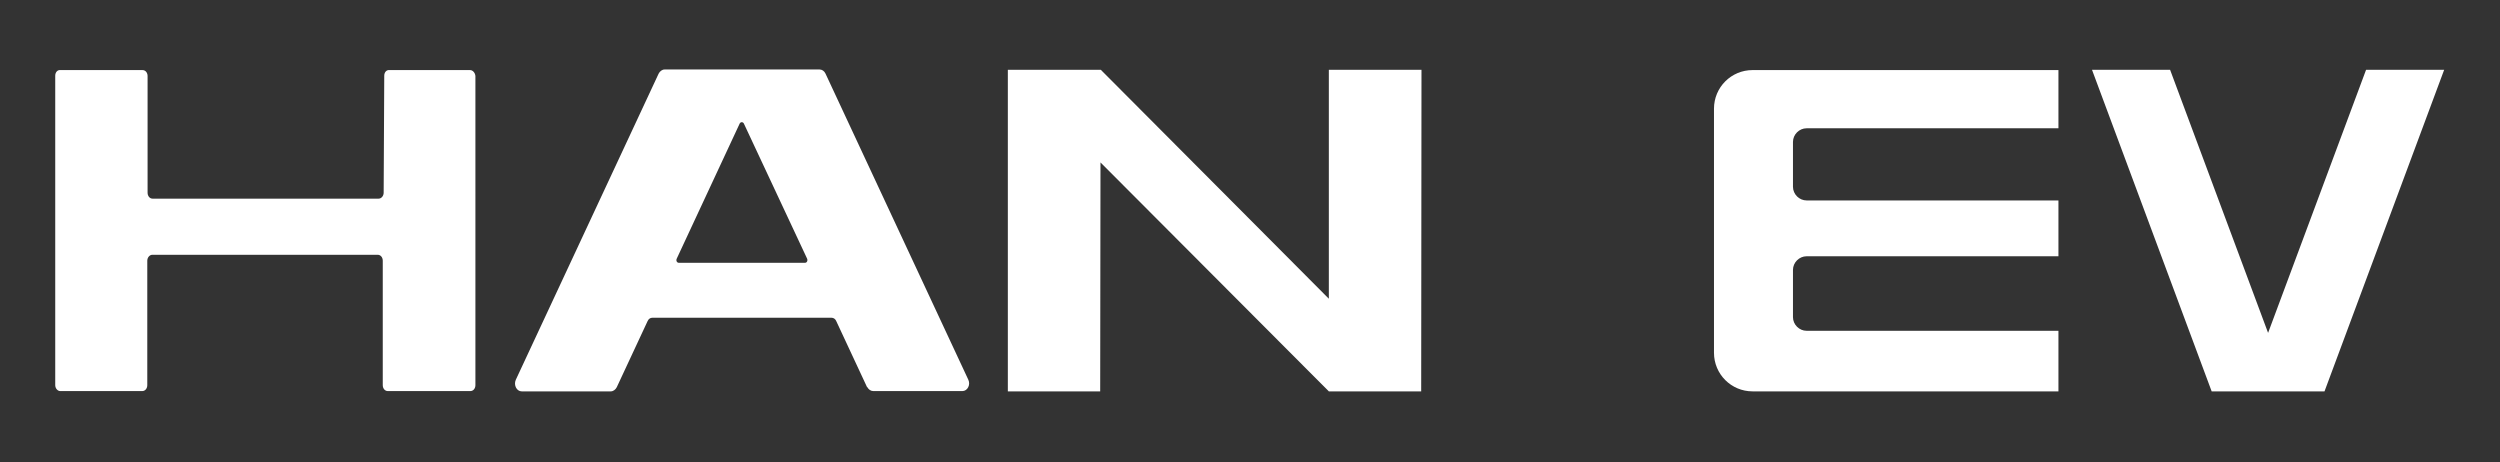
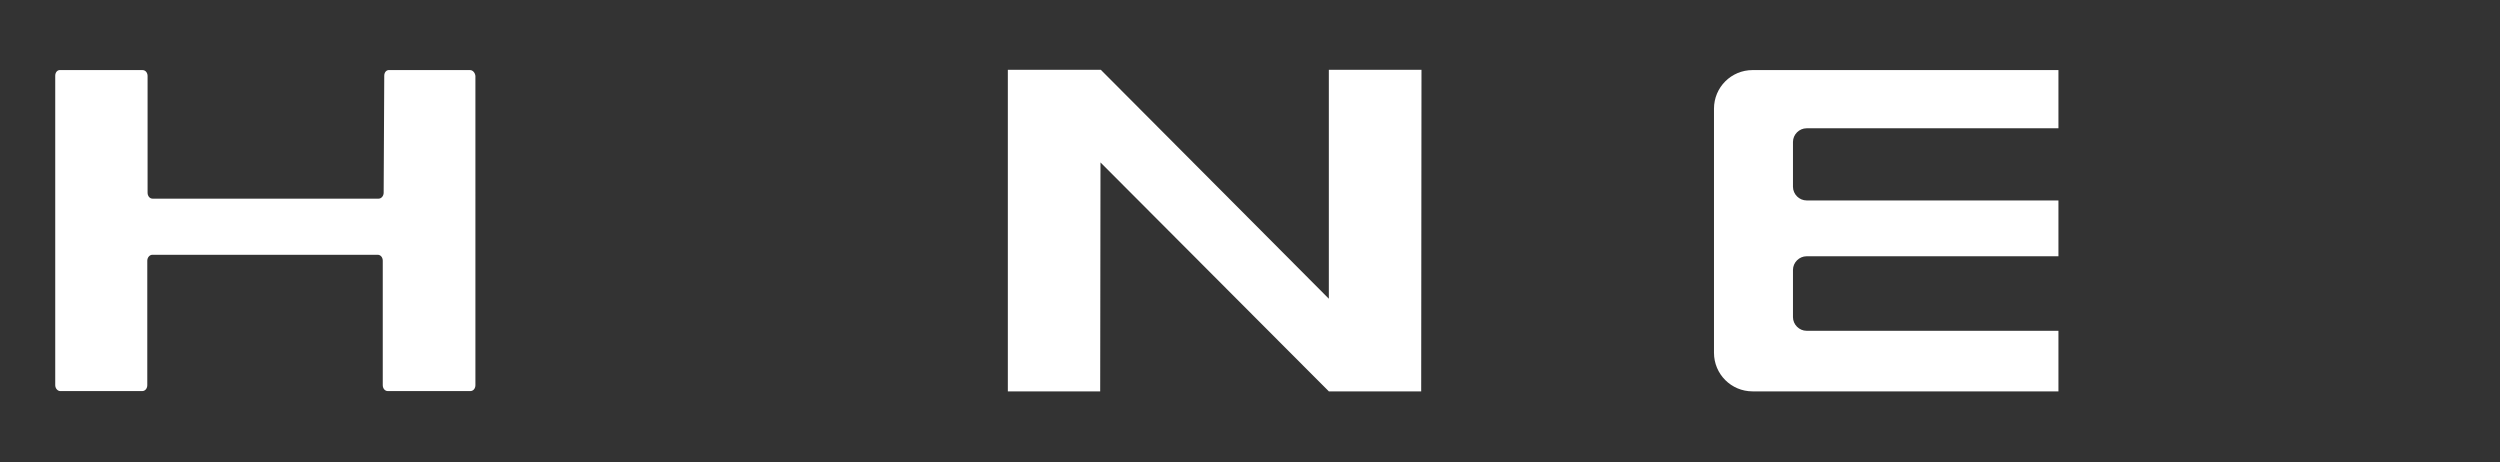
<svg xmlns="http://www.w3.org/2000/svg" version="1.1" viewBox="0 0 841.9 155.7">
  <rect x="0" y="0" width="841.9" height="155.7" fill="#333333" stroke="none" />
  <defs>
    <style>
      .cls-1 {
        fill-rule: evenodd;
      }

      .cls-1, .cls-2 {
        fill: #fff;
      }
    </style>
  </defs>
  <g>
    <g id="_Слой_1" data-name="Слой_1">
      <g>
        <g>
          <path class="cls-2" d="M603.8,106.8v-15.9c0-2.5,2.1-4.6,4.6-4.6h84.8v-18.8h-84.8c-2.5,0-4.6-2.1-4.6-4.6v-15.1c0-2.5,2.1-4.6,4.6-4.6h84.8v-19.6h-103c-7.2,0-13,5.8-13,13v82.2c0,7.2,5.8,13,13,13h103v-20.4h-84.8c-2.5,0-4.6-2.1-4.6-4.6Z" />
-           <polygon class="cls-2" points="796.8 23.5 763.8 112.1 730.8 23.5 704.5 23.5 744.8 131.8 756.5 131.8 771.1 131.8 782.8 131.8 823.1 23.5 796.8 23.5" />
        </g>
        <g>
          <path class="cls-1" d="M130.8,131.7h27.6c1,0,1.7-.9,1.7-2V25.6c-.1-1.1-.9-2-1.8-2h-27.2c-1-.1-1.7.8-1.7,1.9l-.2,39.4c0,1.1-.8,2-1.7,2H51.4c-1,0-1.7-.9-1.7-2V25.6c0-1.1-.7-2-1.7-2h-27.7c-1-.1-1.7.8-1.7,1.9v104.2c0,1.1.8,2,1.7,2h27.6c1,0,1.7-.9,1.7-2v-41.9c0-1.1.8-2,1.7-2h75.9c1,0,1.7.9,1.7,2v41.9c0,1.1.7,2,1.7,2" />
          <polygon class="cls-1" points="478.7 23.5 478.6 131.8 478.6 131.8 447.5 131.8 408.6 92.8 370.6 54.7 370.5 131.8 339.4 131.8 339.4 23.5 370.7 23.5 424.7 77.7 447.5 100.6 447.5 23.5 478.7 23.5" />
-           <path class="cls-1" d="M292,130.4l-10.4-22.3c-.3-.7-.9-1.1-1.6-1.1h-60.3c-.7,0-1.3.4-1.6,1.1l-10.4,22.3c-.4.8-1.2,1.4-2,1.4h-30c-1.7,0-2.8-2.1-2-3.9l48.1-103.1c.4-.8,1.2-1.4,2-1.4h52.2c.8,0,1.6.5,2,1.4l48.1,103.1c.8,1.7-.3,3.8-2,3.8h-30c-.8,0-1.6-.5-2-1.3M228.6,88.5h42.5c.6,0,1-.7.7-1.4l-21.3-45.5c-.3-.6-1.1-.6-1.4,0l-21.2,45.5c-.3.6,0,1.4.7,1.4" />
        </g>
      </g>
    </g>
  </g>
</svg>